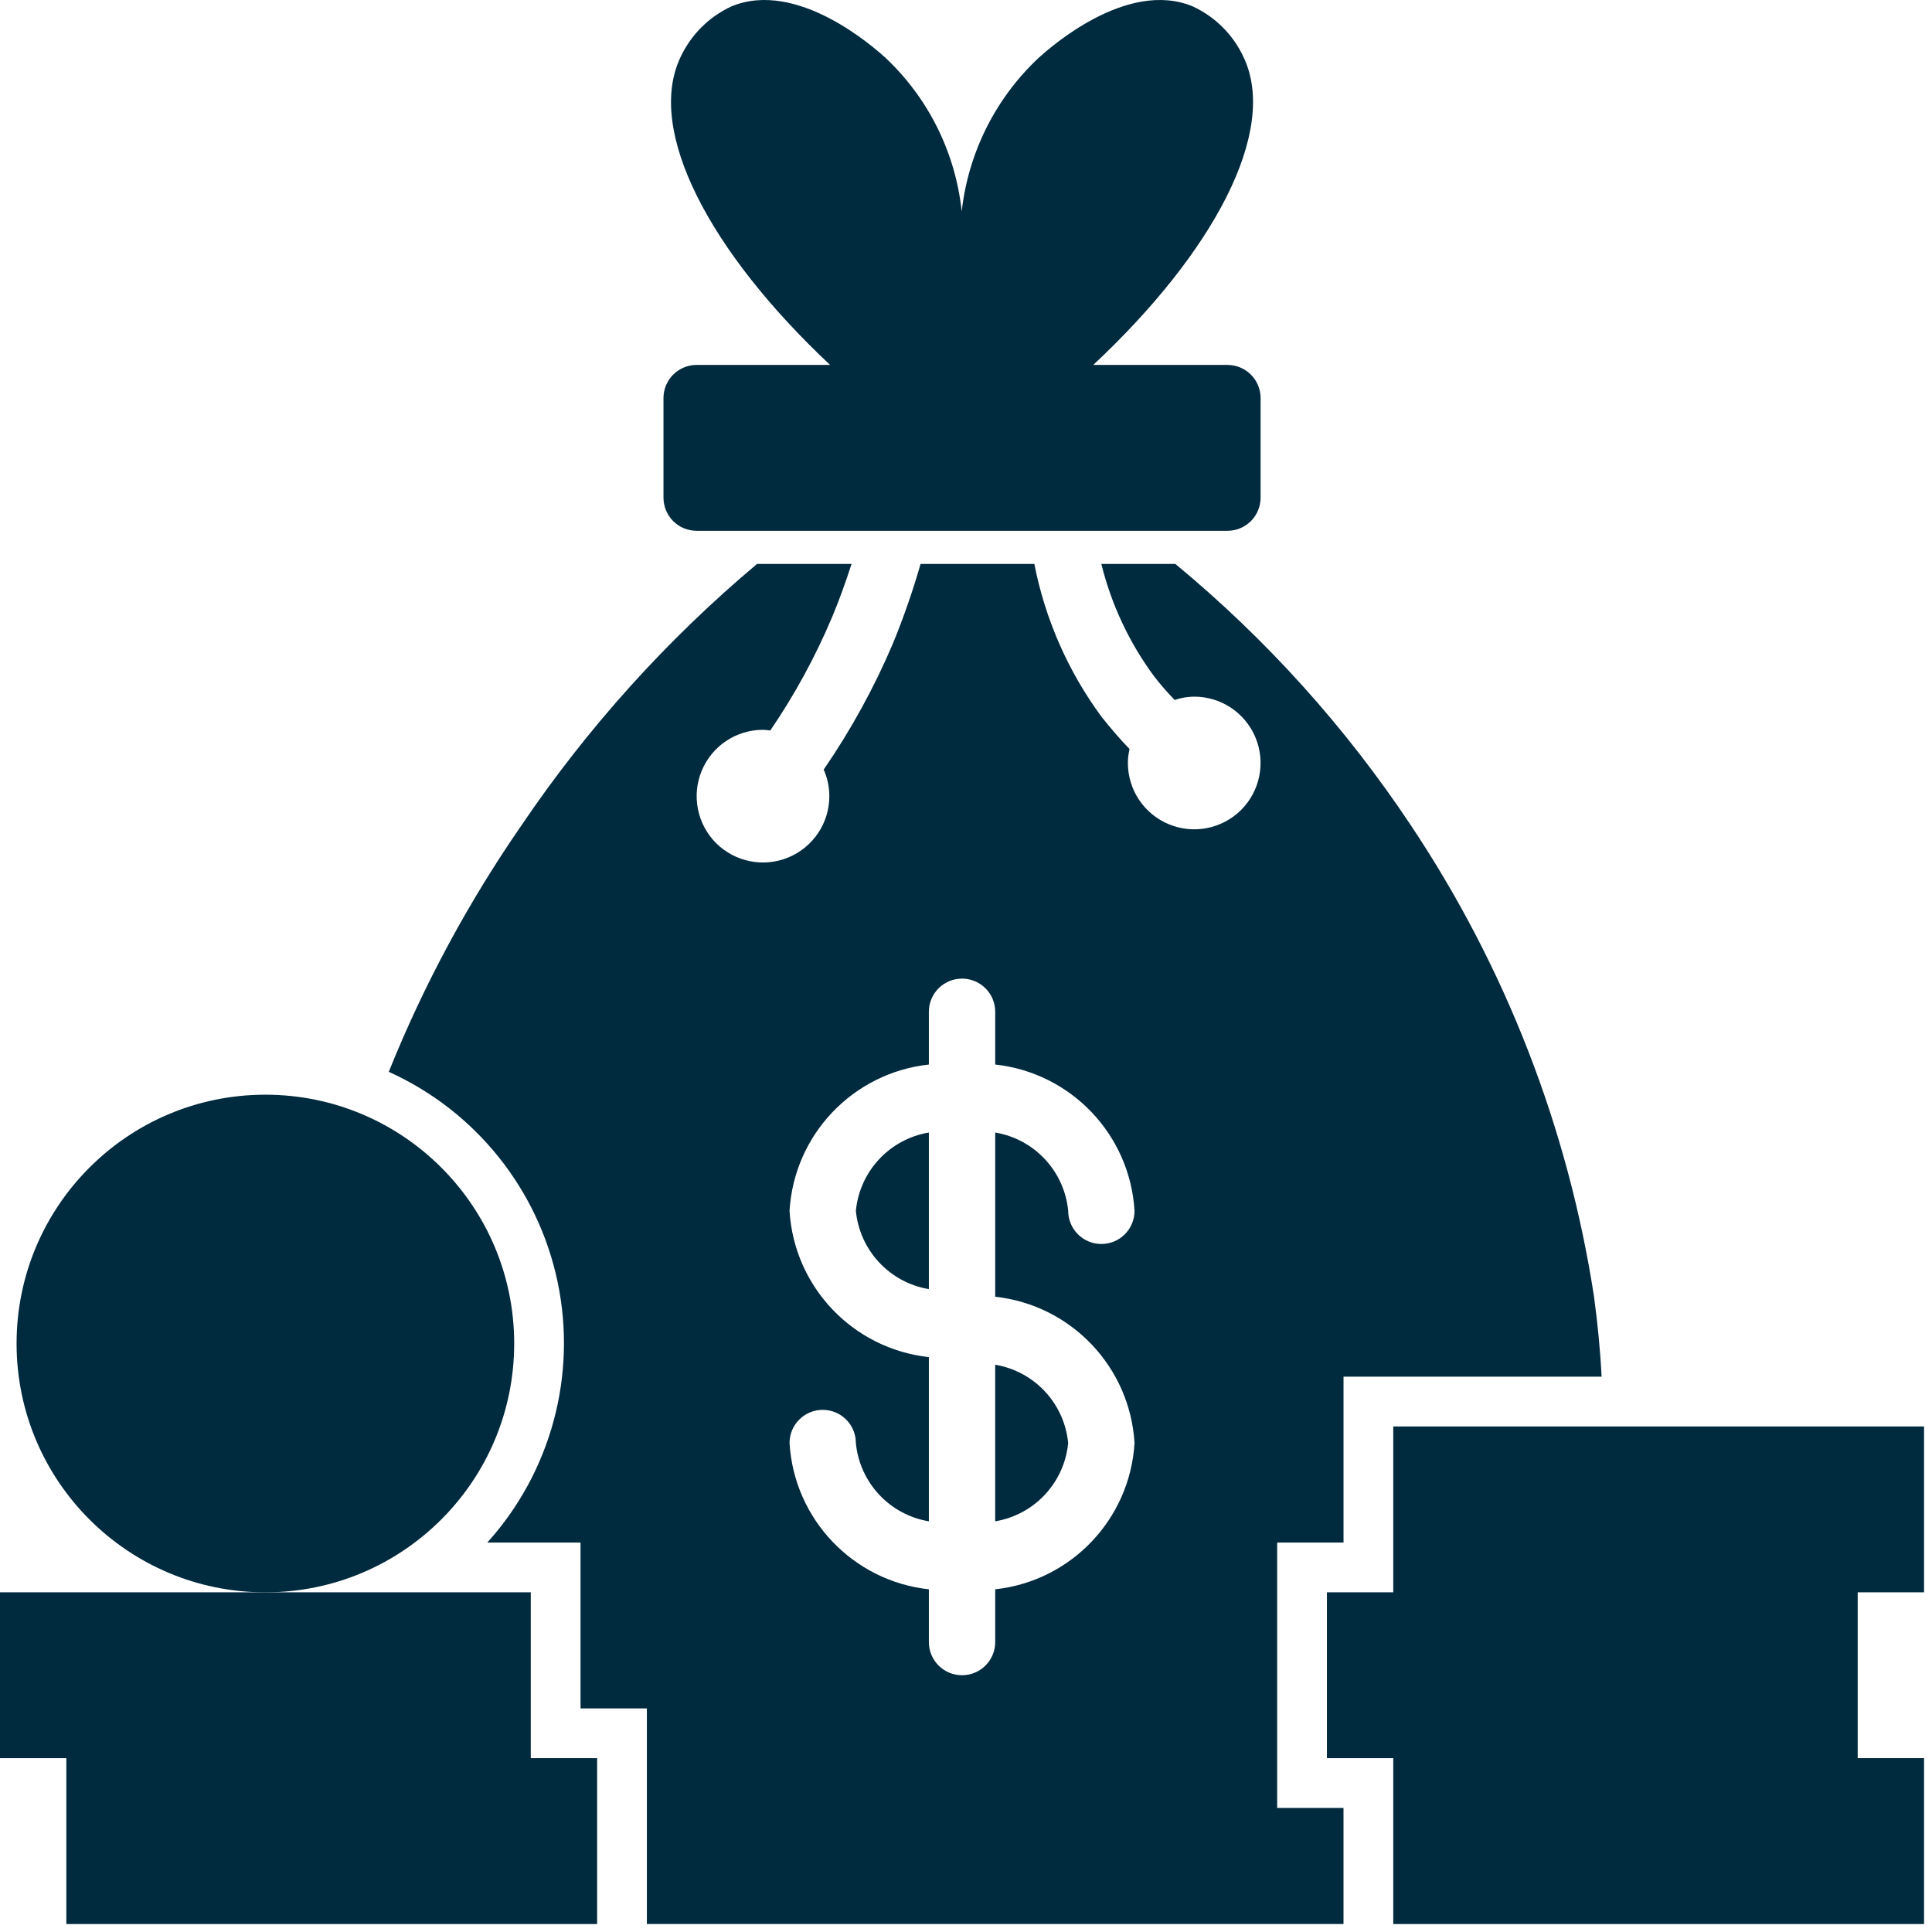
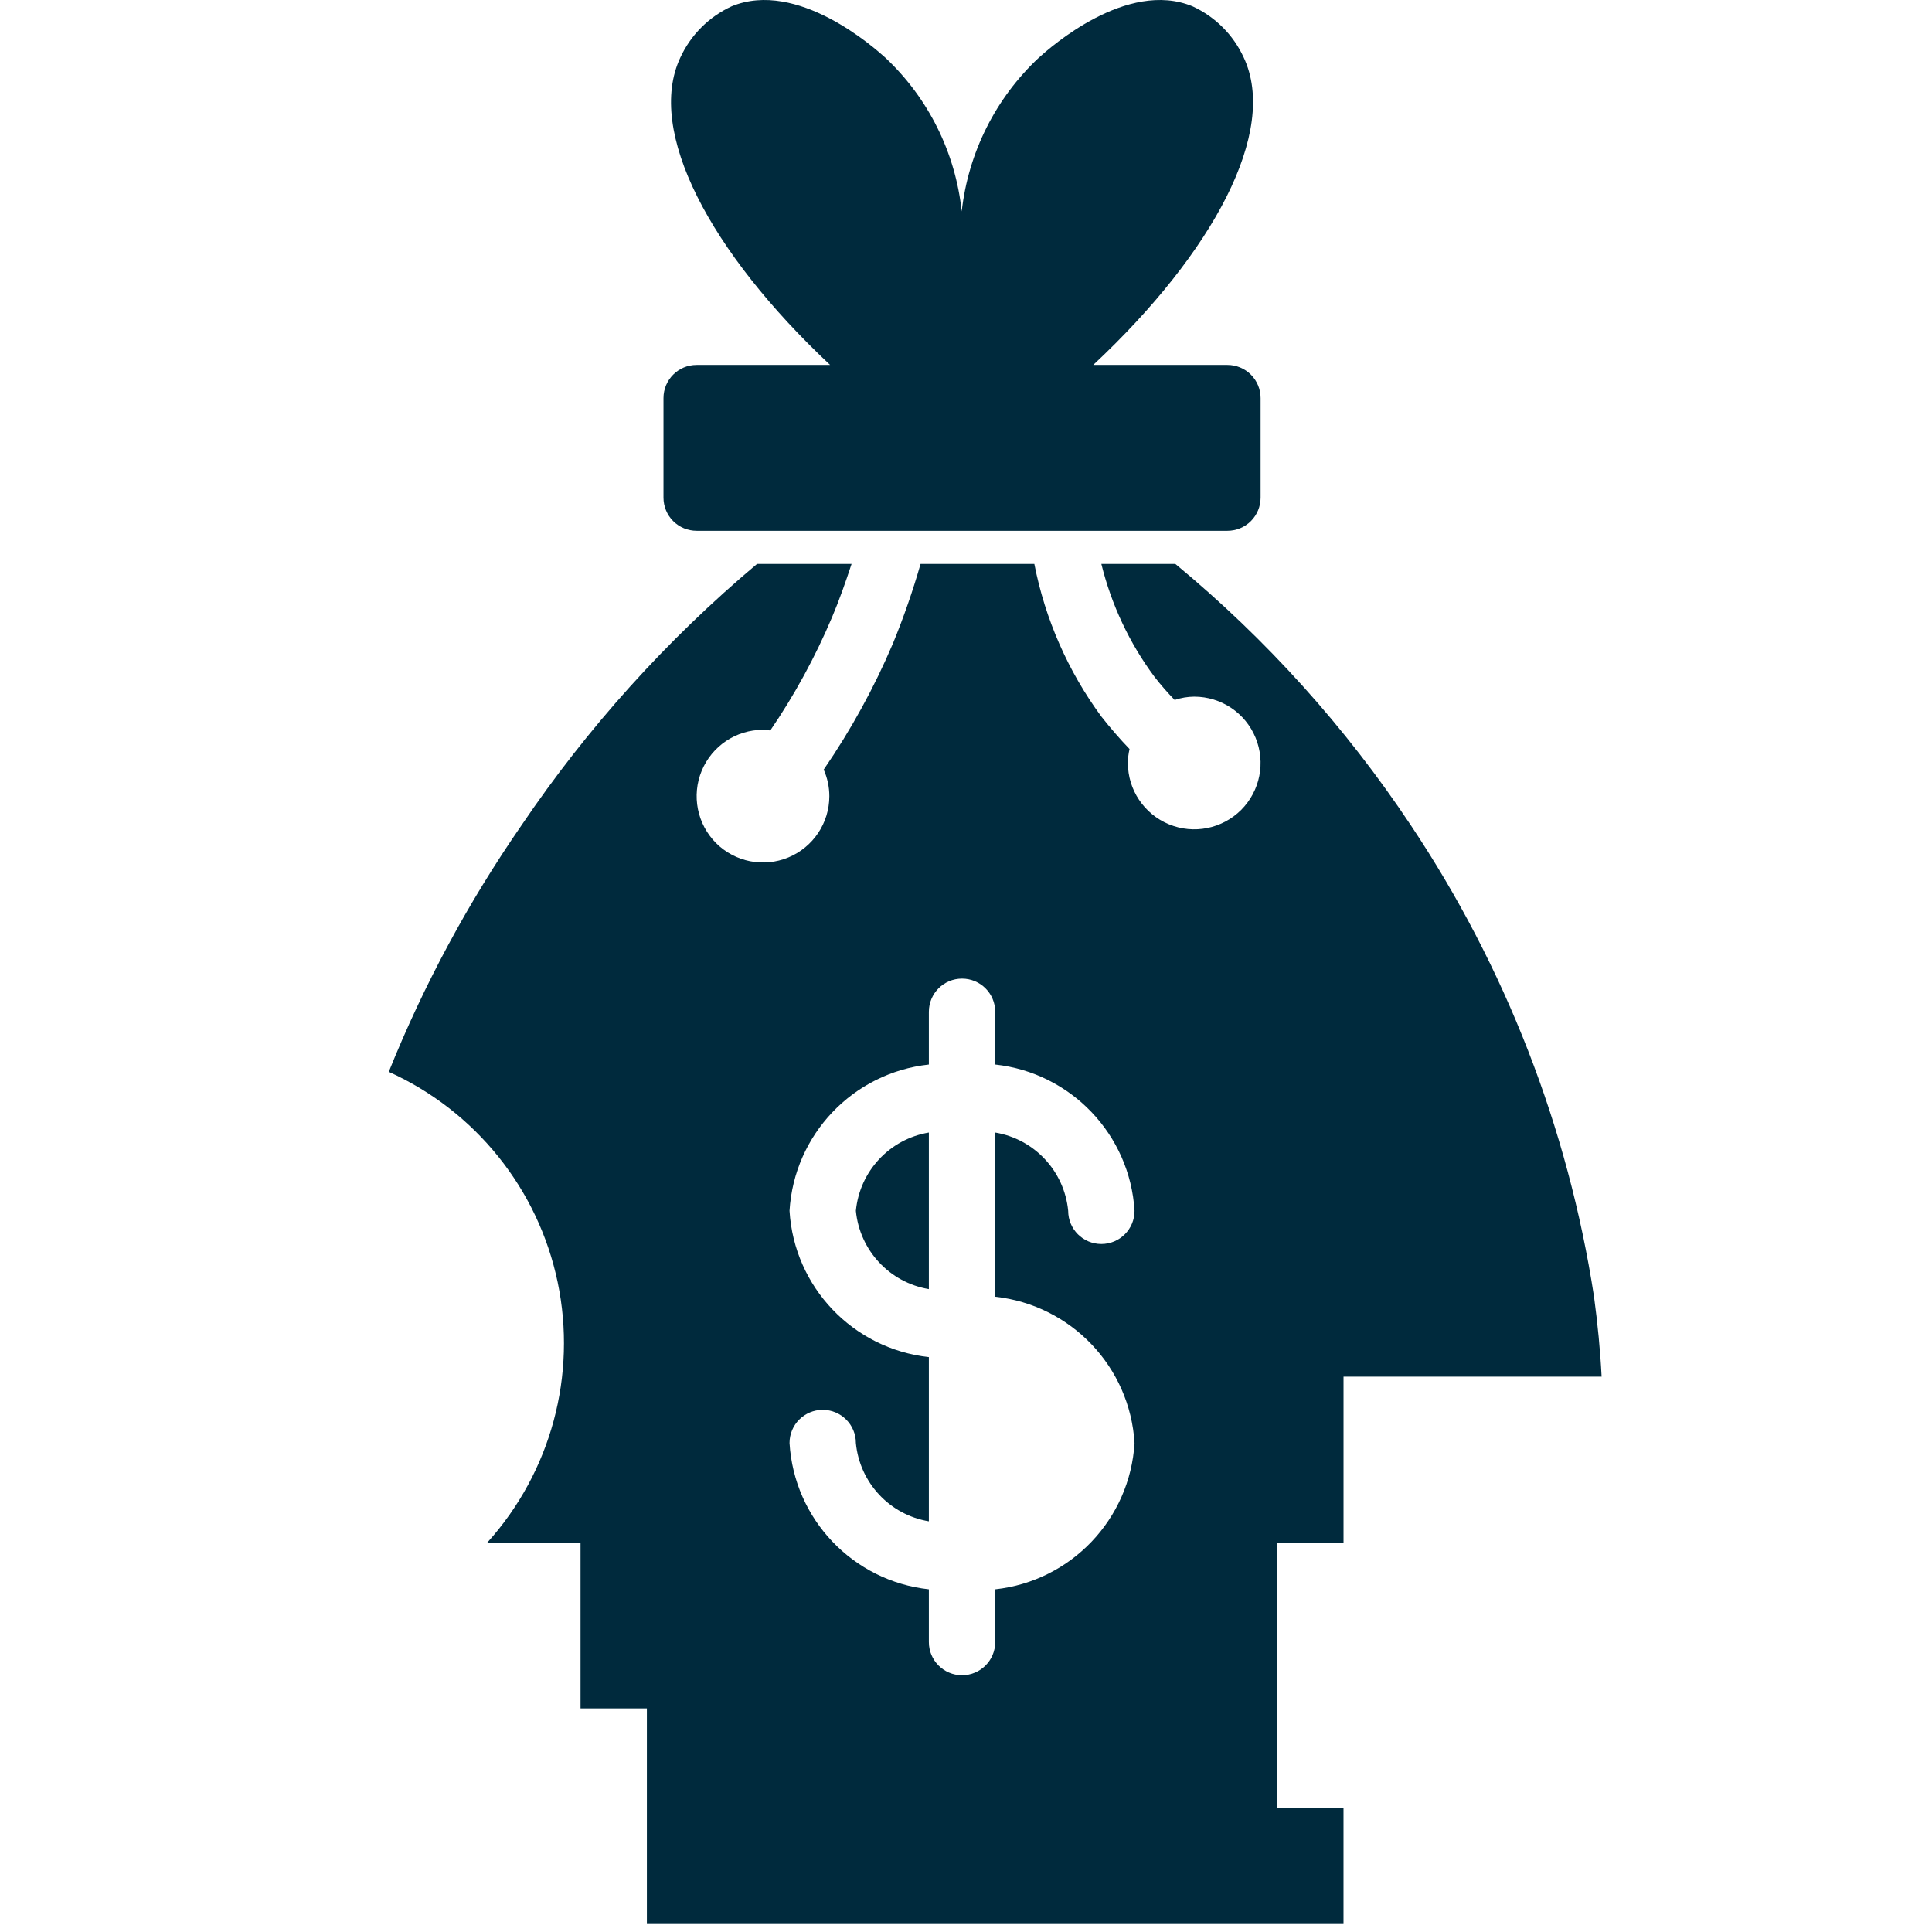
<svg xmlns="http://www.w3.org/2000/svg" width="91" height="91" viewBox="0 0 91 91" fill="none">
  <path d="M58.583 2.712C58.095 1.645 57.239 0.79 56.173 0.298C53.079 -0.98 49.462 2.239 48.935 2.712C46.896 4.618 45.607 7.188 45.298 9.958C45.005 7.188 43.728 4.618 41.696 2.712C41.193 2.259 37.564 -0.984 34.458 0.298C33.392 0.79 32.536 1.645 32.044 2.712C30.419 6.169 33.435 11.872 39.099 17.189H32.813C31.95 17.189 31.251 17.888 31.251 18.751V23.439C31.251 23.853 31.415 24.251 31.708 24.544C32.001 24.837 32.399 25.001 32.813 25.001H57.813C58.228 25.001 58.626 24.837 58.919 24.544C59.212 24.251 59.376 23.853 59.376 23.439V18.751C59.376 18.337 59.212 17.939 58.919 17.646C58.626 17.353 58.228 17.189 57.813 17.189H51.493C57.177 11.872 60.208 6.169 58.583 2.712Z" fill="#002A3D" />
-   <path d="M28.125 90.625V82.812H25V75H0V82.812H3.125V90.625H28.125Z" fill="#002A3D" />
-   <path d="M65.625 75H62.5V82.812H65.625V90.625H90.625V82.812H87.5V75H90.625V67.188H65.625V75Z" fill="#002A3D" />
-   <path d="M24.219 63.282C24.219 69.754 18.973 75.001 12.5 75.001C6.027 75.001 0.781 69.754 0.781 63.282C0.781 56.809 6.027 51.562 12.5 51.562C18.973 51.562 24.219 56.809 24.219 63.282Z" fill="#002A3D" />
  <path d="M40.313 57.031C40.493 58.898 41.903 60.41 43.751 60.719V53.344C41.903 53.652 40.493 55.164 40.313 57.031Z" fill="#002A3D" />
-   <path d="M46.875 71.656C48.723 71.348 50.133 69.836 50.312 67.969C50.133 66.102 48.723 64.59 46.875 64.281V71.656Z" fill="#002A3D" />
  <path d="M63.282 72.656V64.844H75.438C75.376 63.609 75.251 62.344 75.079 61.062C73.856 53.125 70.911 45.554 66.454 38.874C63.379 34.249 59.641 30.101 55.36 26.562H51.875C52.348 28.48 53.196 30.289 54.375 31.875C54.672 32.258 54.989 32.621 55.328 32.969C55.625 32.867 55.938 32.816 56.25 32.813C57.516 32.813 58.653 33.574 59.137 34.742C59.621 35.91 59.352 37.254 58.461 38.148C57.567 39.039 56.223 39.309 55.055 38.824C53.887 38.34 53.125 37.203 53.125 35.938C53.125 35.715 53.153 35.496 53.203 35.281C52.735 34.793 52.293 34.281 51.875 33.75C50.305 31.617 49.227 29.16 48.719 26.563H43.36C42.996 27.832 42.563 29.078 42.063 30.297C41.176 32.387 40.082 34.379 38.797 36.25C38.973 36.645 39.063 37.07 39.063 37.5C39.063 38.766 38.301 39.902 37.133 40.387C35.965 40.871 34.621 40.602 33.727 39.711C32.836 38.816 32.567 37.473 33.051 36.305C33.535 35.137 34.672 34.375 35.938 34.375C36.051 34.379 36.168 34.391 36.282 34.406C37.426 32.731 38.399 30.945 39.188 29.078C39.532 28.266 39.828 27.422 40.11 26.563H35.657C31.407 30.133 27.672 34.278 24.562 38.875C22.055 42.5 19.957 46.394 18.312 50.484C22.395 52.328 25.348 56.007 26.266 60.39C27.183 64.773 25.953 69.331 22.953 72.656H27.344V80.468H30.469V90.624H63.281V85.156H60.156V72.656L63.282 72.656ZM53.438 67.969C53.223 71.558 50.45 74.469 46.876 74.859V77.344C46.876 78.207 46.176 78.906 45.313 78.906C44.45 78.906 43.751 78.207 43.751 77.344V74.859C40.176 74.469 37.403 71.558 37.188 67.969C37.188 67.105 37.887 66.406 38.751 66.406C39.614 66.406 40.313 67.105 40.313 67.969C40.493 69.836 41.903 71.348 43.751 71.656V63.922C40.176 63.531 37.403 60.621 37.188 57.031C37.403 53.441 40.176 50.531 43.751 50.141V47.656C43.751 46.793 44.45 46.094 45.313 46.094C46.176 46.094 46.876 46.793 46.876 47.656V50.141C50.45 50.531 53.223 53.441 53.438 57.031C53.438 57.895 52.739 58.594 51.876 58.594C51.012 58.594 50.313 57.895 50.313 57.031C50.133 55.164 48.723 53.652 46.876 53.344V61.078C50.45 61.469 53.223 64.379 53.438 67.969Z" fill="#002A3D" />
</svg>